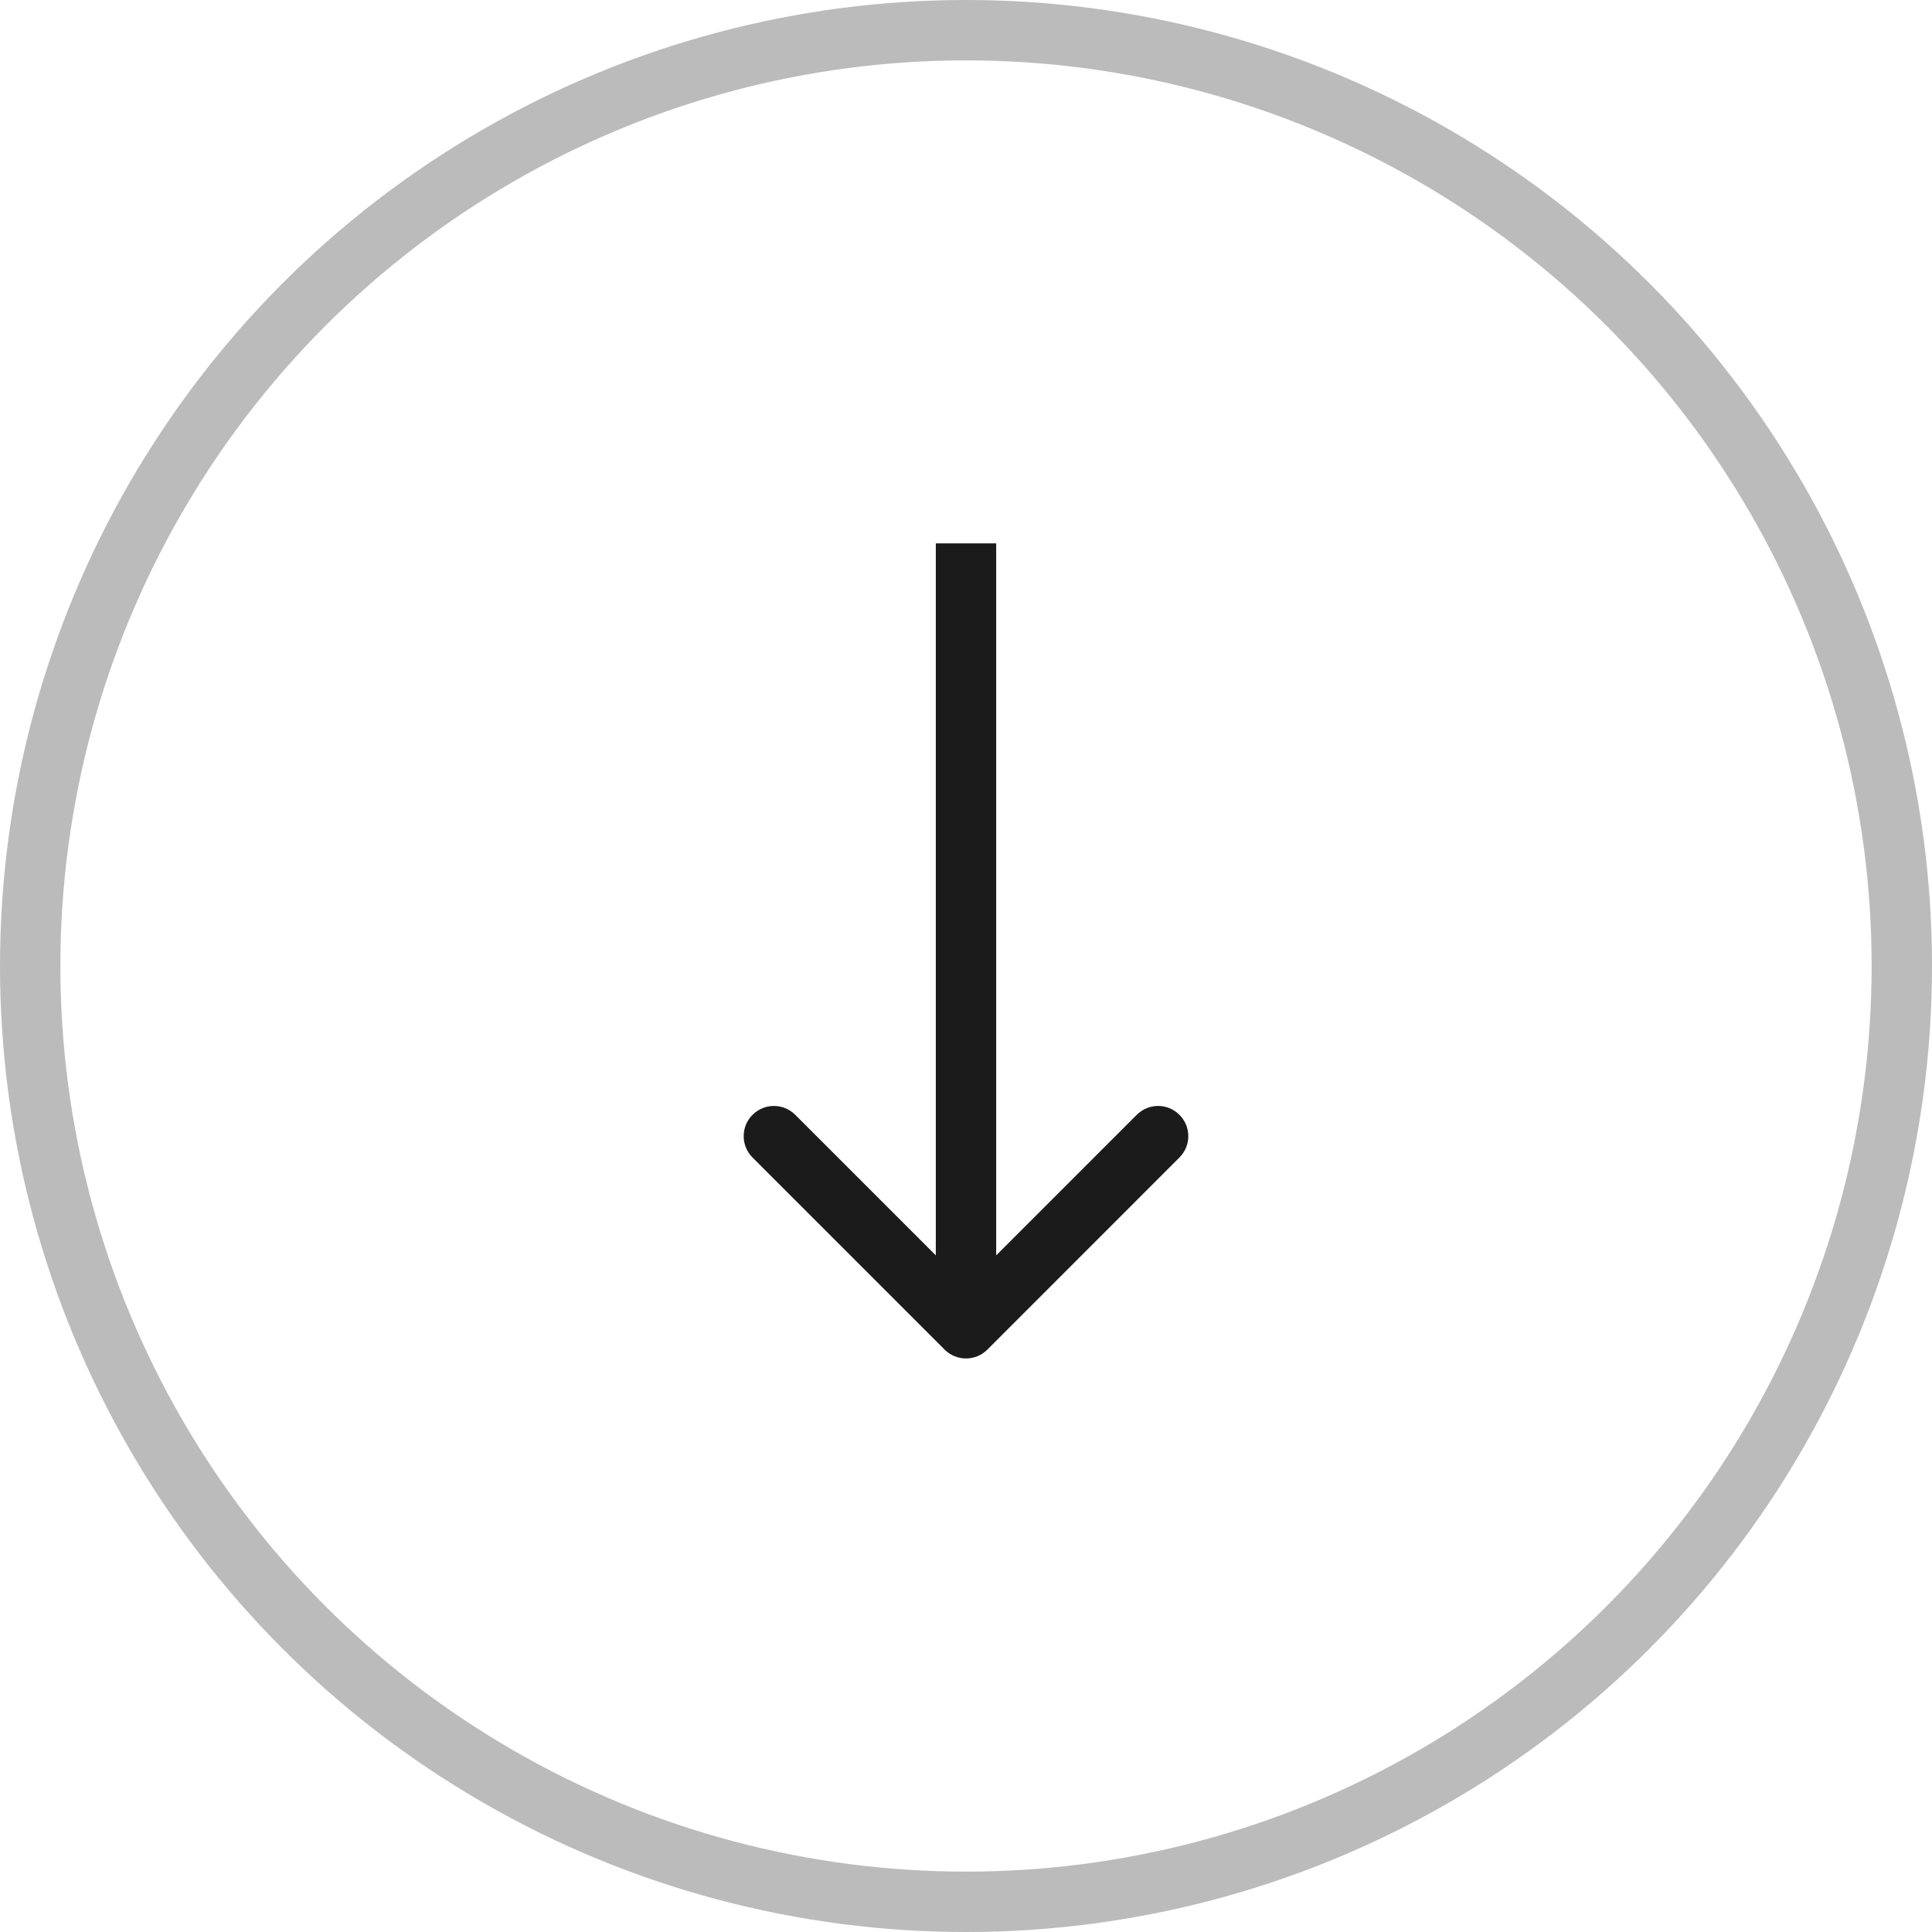
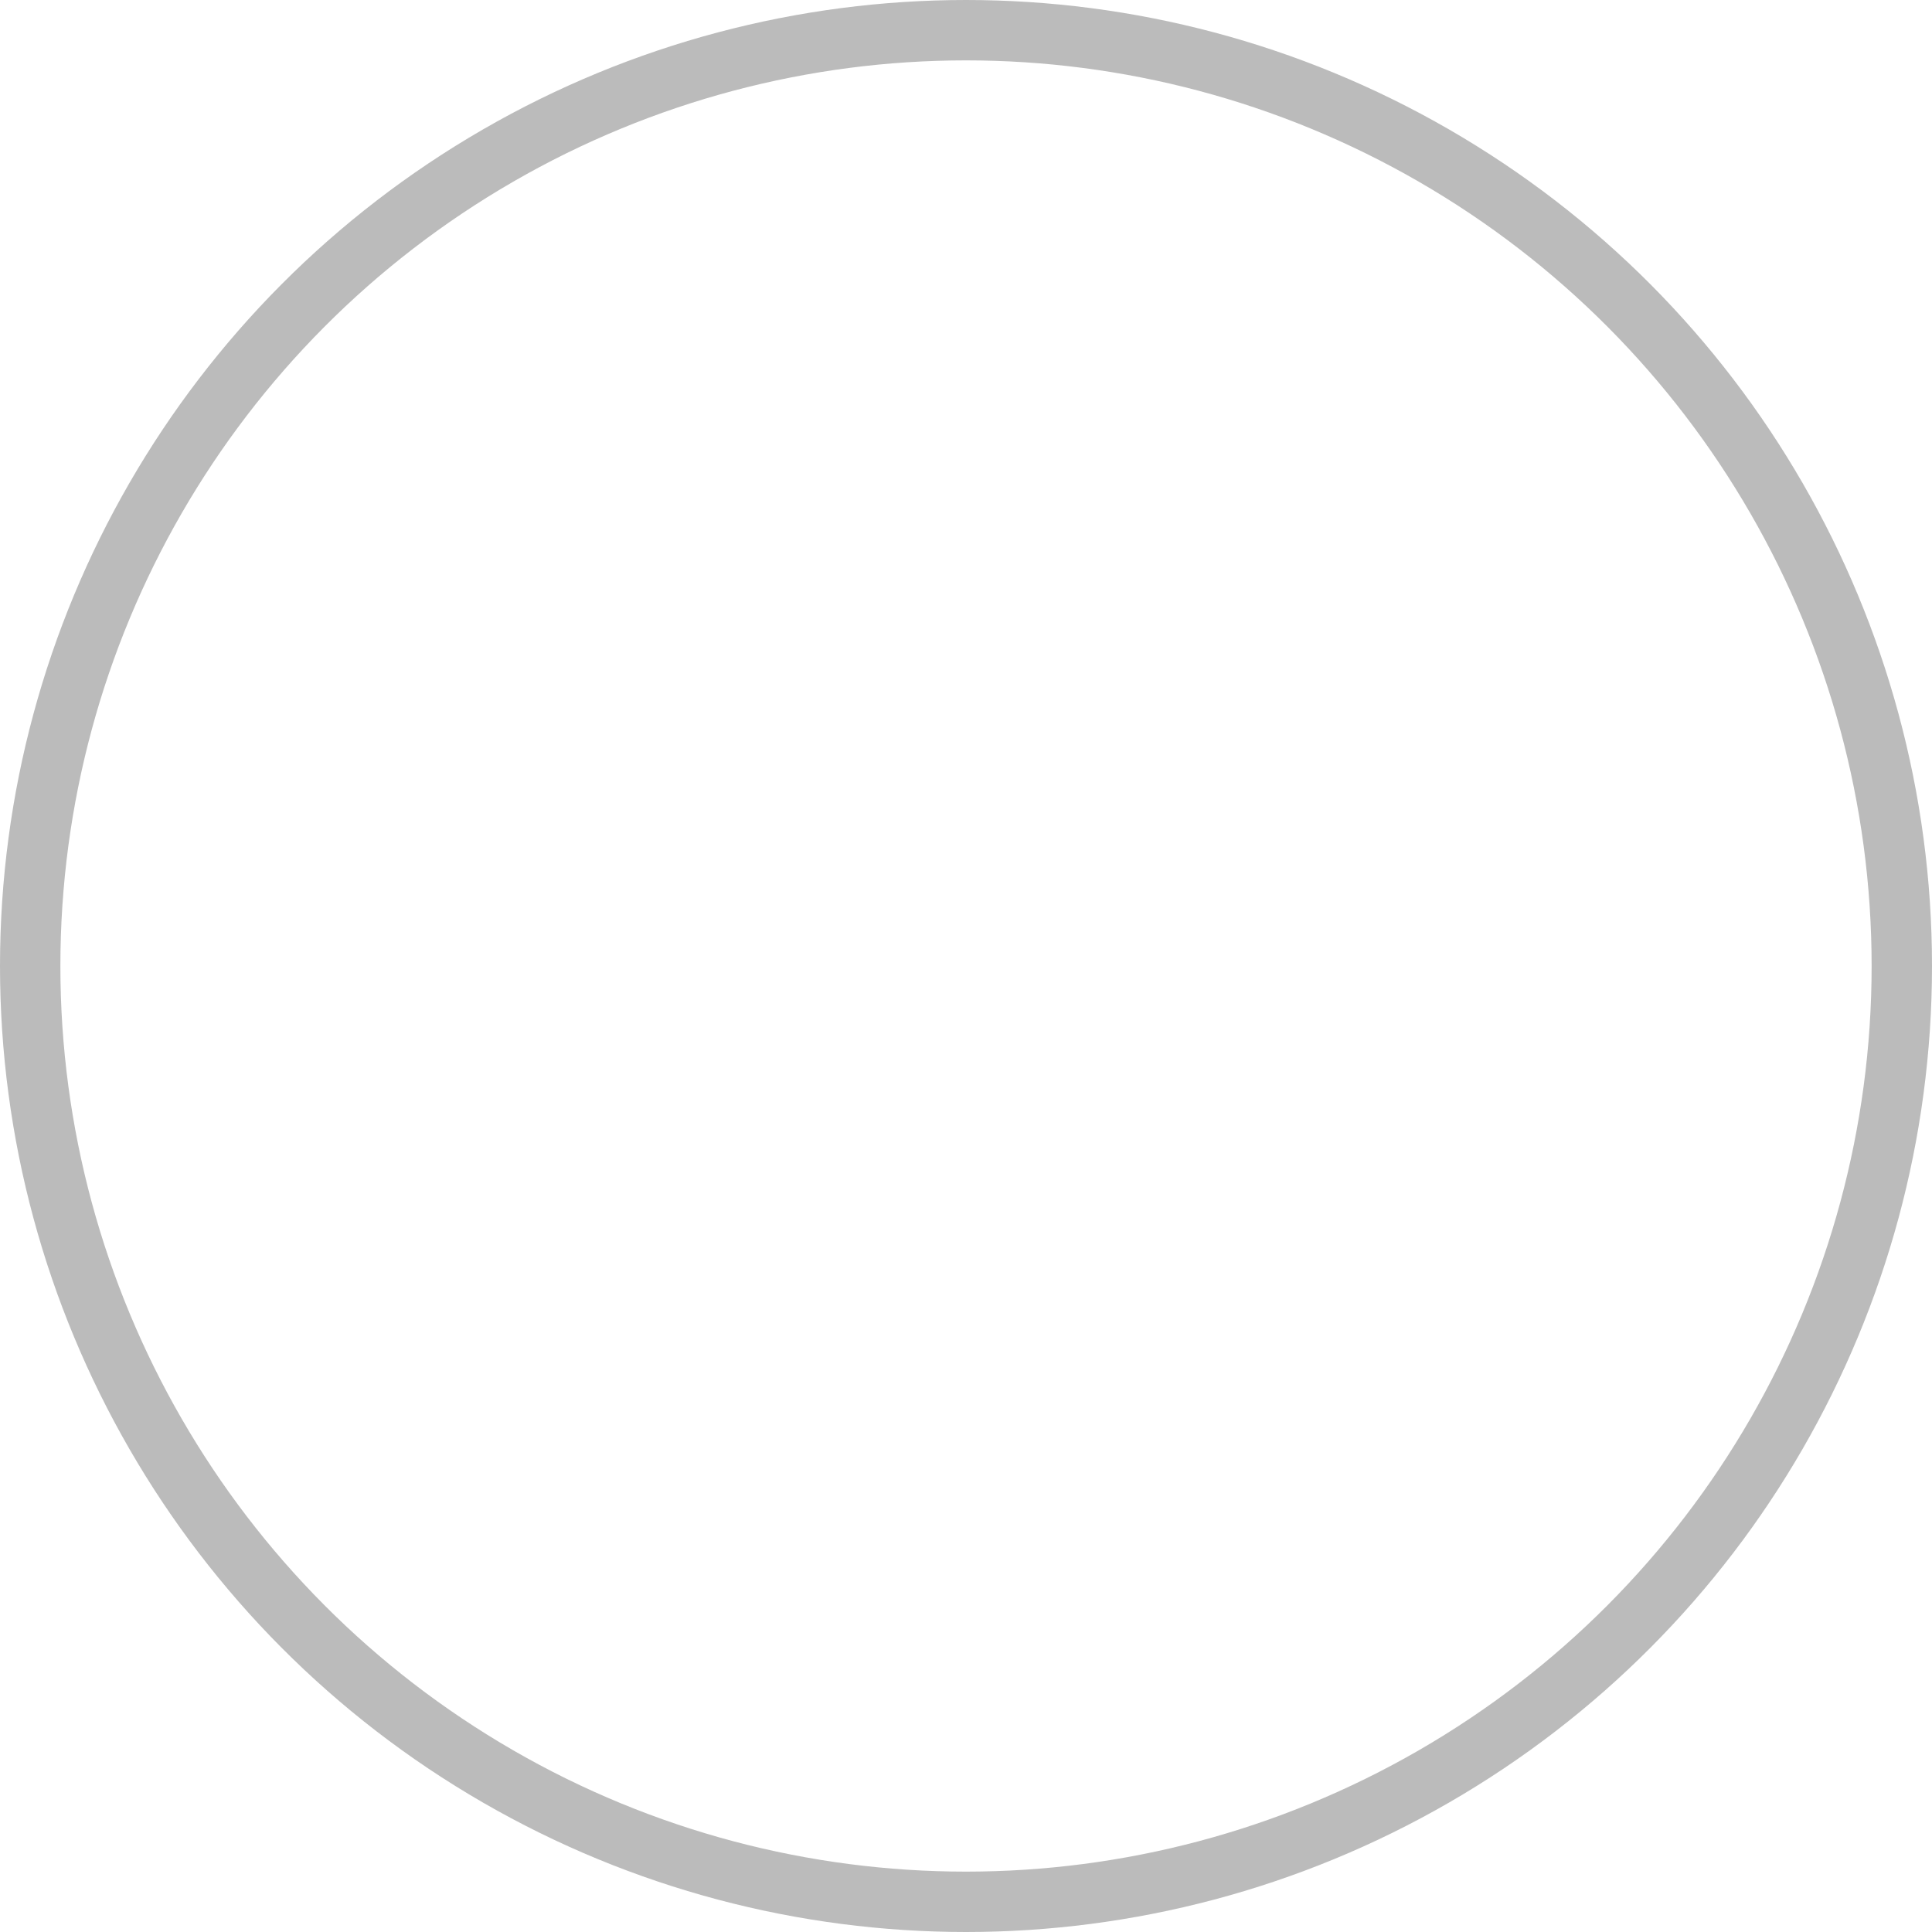
<svg xmlns="http://www.w3.org/2000/svg" width="32" height="32" viewBox="0 0 32 32" fill="none">
  <circle cx="16" cy="16" r="15.5" stroke="#1B1B1B" stroke-opacity="0.3" />
-   <path d="M15.646 22.354C15.842 22.549 16.158 22.549 16.354 22.354L19.535 19.172C19.731 18.976 19.731 18.66 19.535 18.465C19.34 18.269 19.024 18.269 18.828 18.465L16 21.293L13.172 18.465C12.976 18.269 12.66 18.269 12.464 18.465C12.269 18.66 12.269 18.976 12.464 19.172L15.646 22.354ZM16 9L15.5 9L15.5 22L16 22L16.5 22L16.5 9L16 9Z" fill="#1B1B1B" />
</svg>